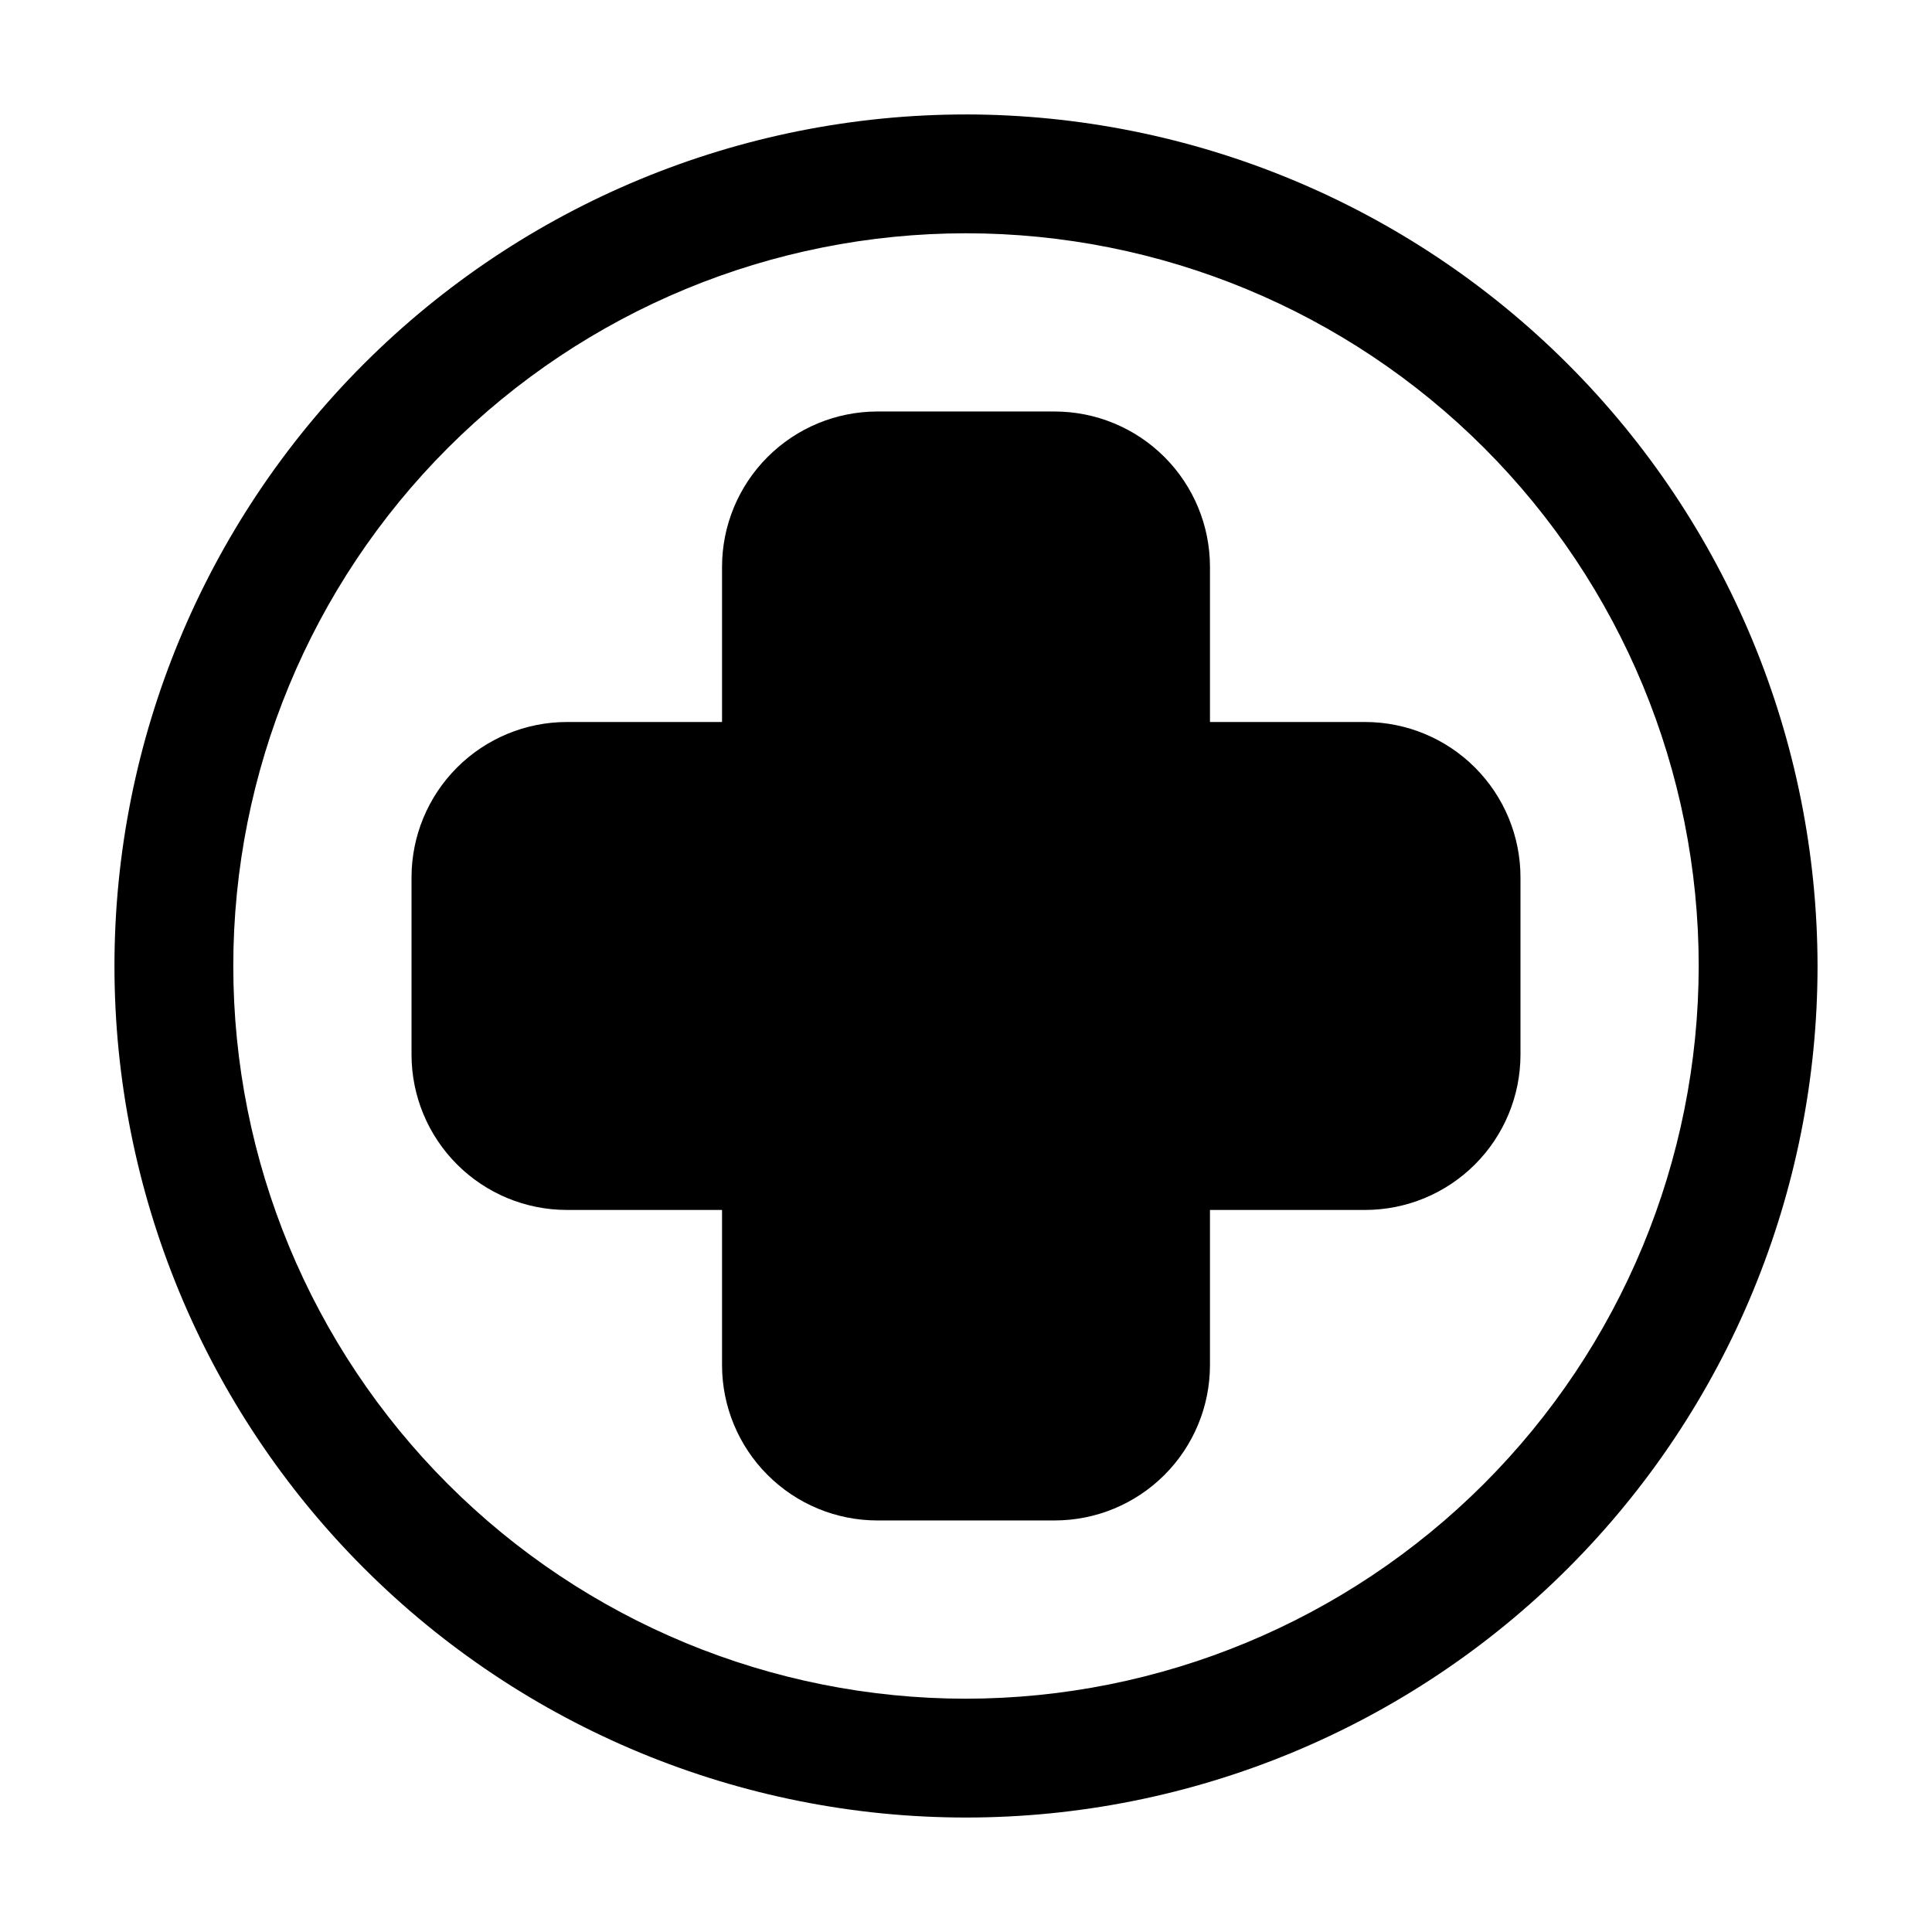
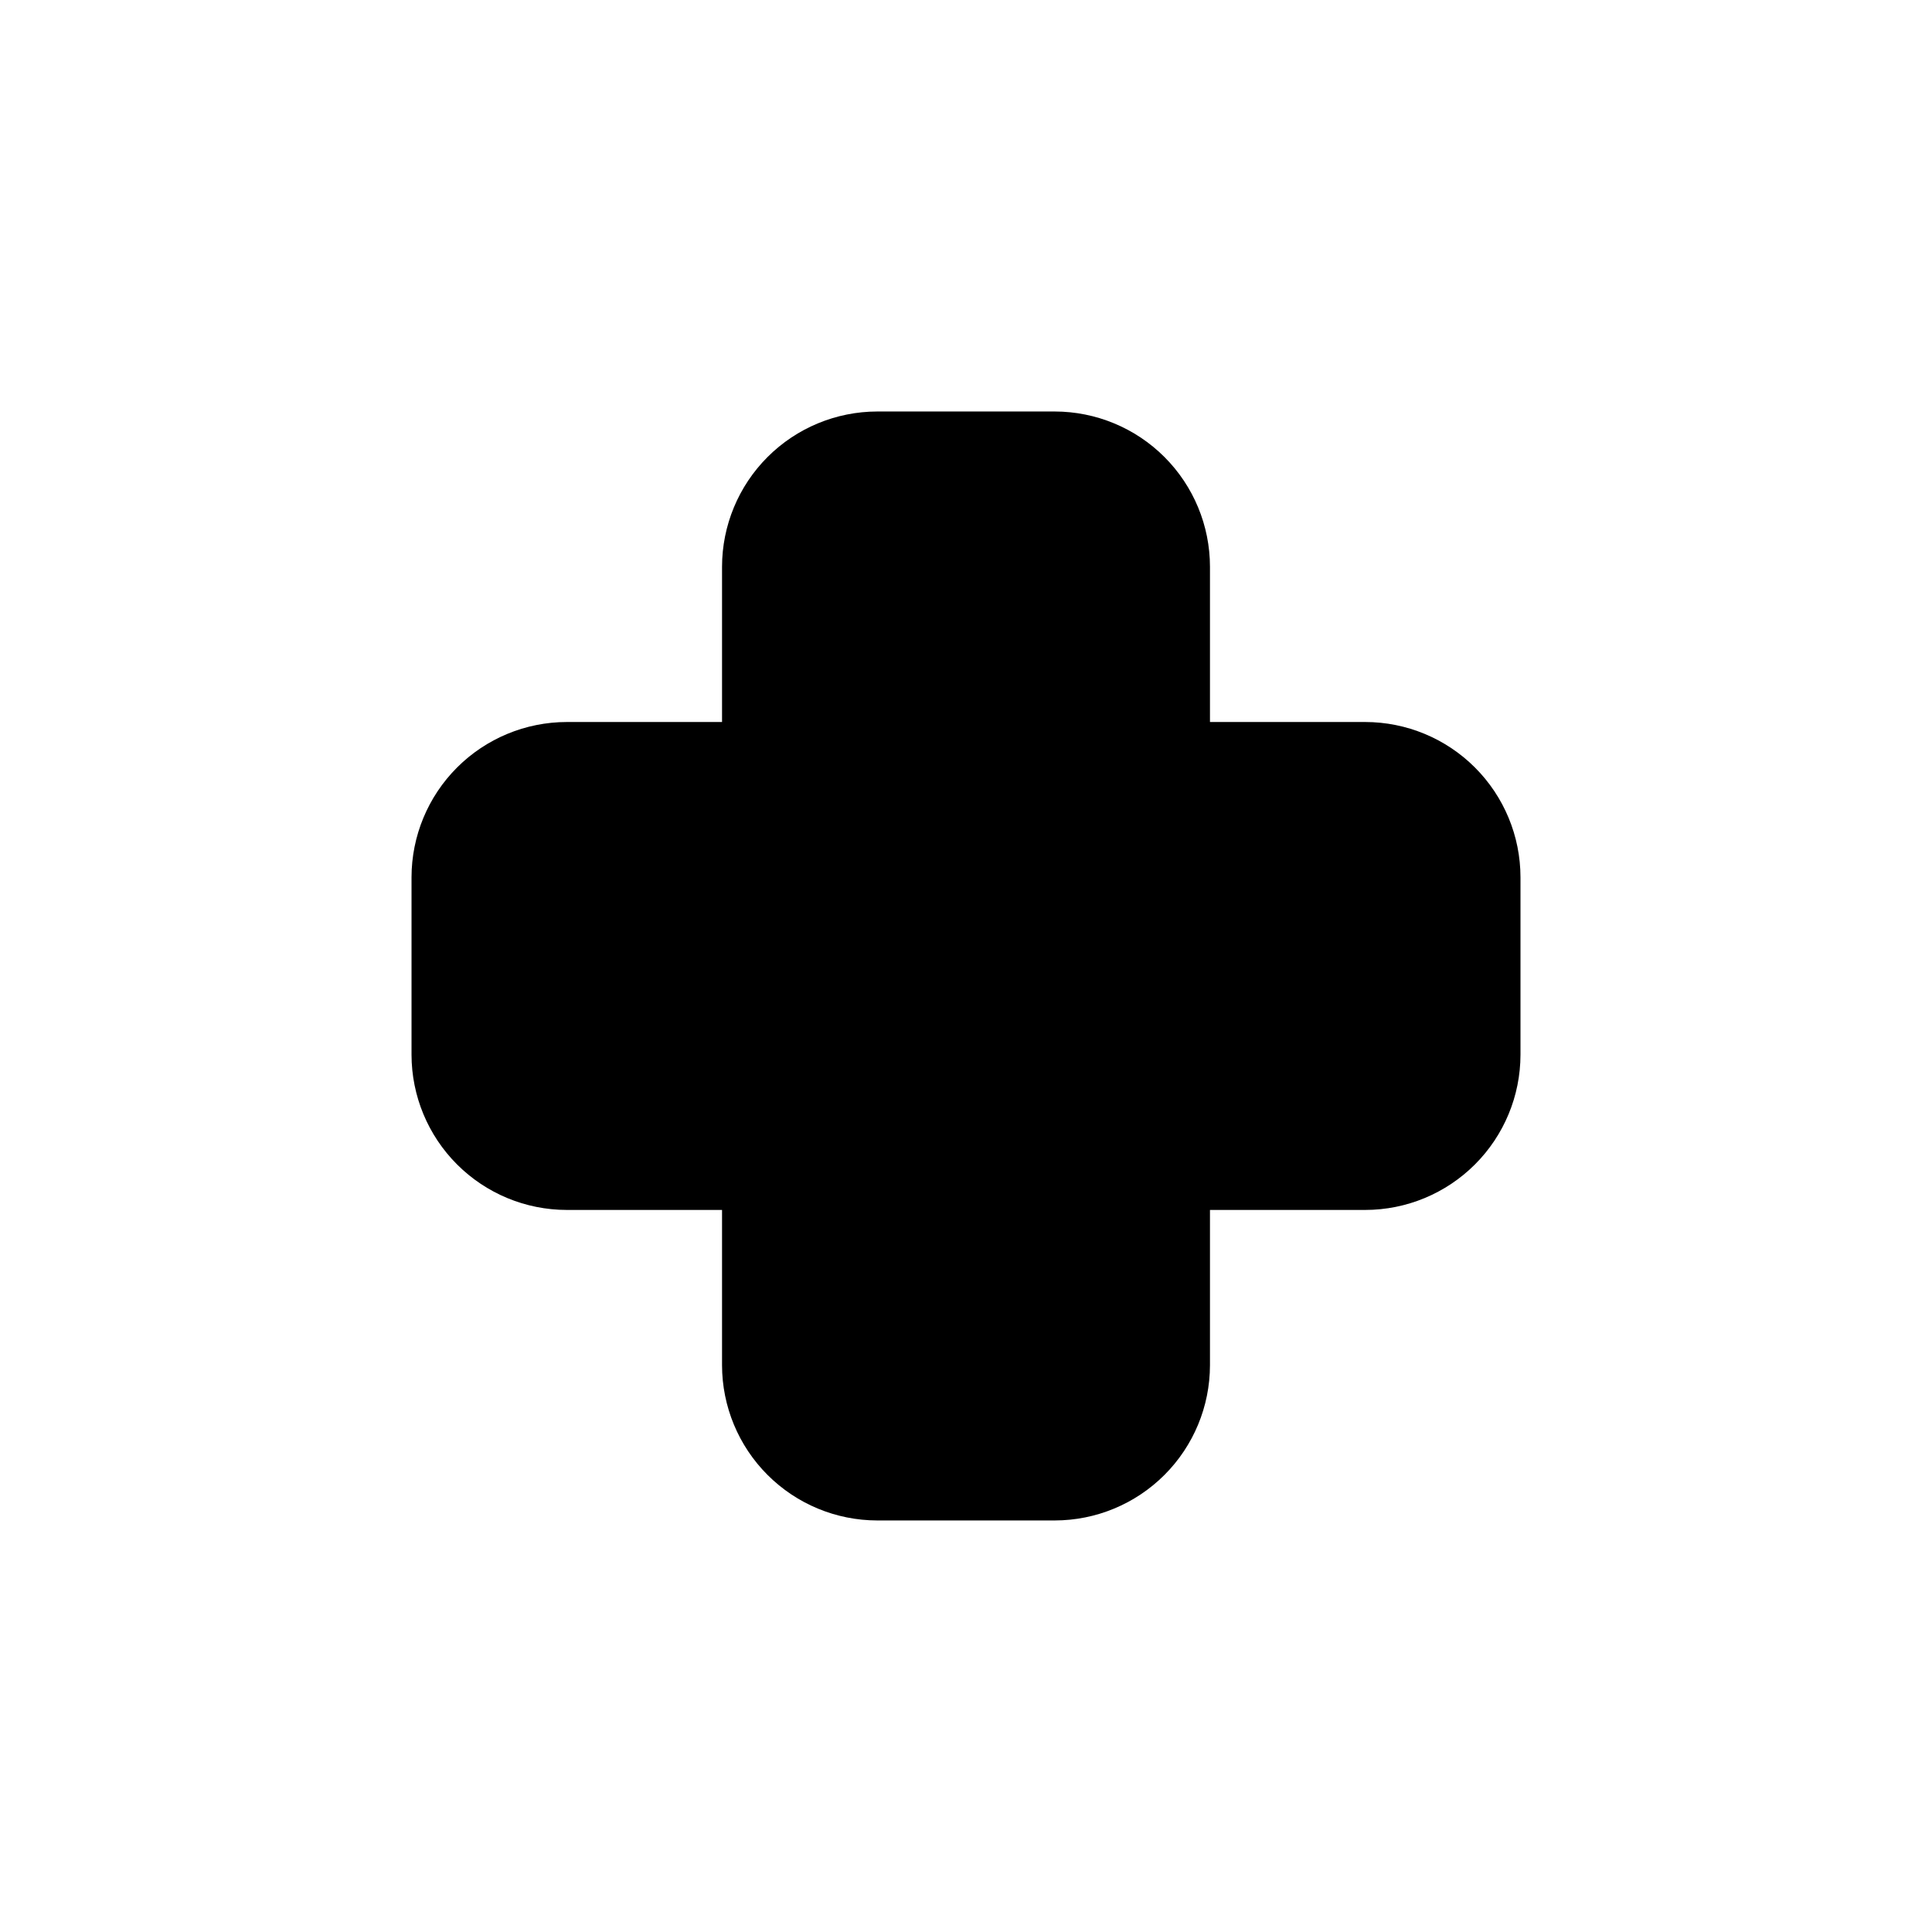
<svg xmlns="http://www.w3.org/2000/svg" fill="#000000" width="800px" height="800px" version="1.1" viewBox="144 144 512 512">
  <g>
-     <path d="m400 174.33c-59.852 0-117.25 23.777-159.57 66.098-42.32 42.32-66.098 99.719-66.098 159.57 0 59.848 23.777 117.25 66.098 159.57 42.32 42.32 99.719 66.098 159.57 66.098 59.848 0 117.25-23.777 159.57-66.098 42.32-42.32 66.098-99.719 66.098-159.57-0.066-59.832-23.863-117.19-66.172-159.5-42.305-42.309-99.664-66.102-159.49-66.172zm0 419.84v0.004c-51.5 0-100.89-20.457-137.3-56.875-36.414-36.414-56.875-85.805-56.875-137.3 0-51.5 20.461-100.89 56.875-137.3 36.414-36.414 85.805-56.875 137.3-56.875 51.496 0 100.89 20.461 137.3 56.875 36.418 36.414 56.875 85.805 56.875 137.3-0.055 51.48-20.531 100.84-56.934 137.24-36.406 36.402-85.762 56.879-137.24 56.934z" />
    <path d="m505.8 335.34h-41.145v-41.145c-0.008-10.91-4.348-21.367-12.062-29.082-7.711-7.715-18.172-12.051-29.082-12.062h-47.02c-10.91 0.012-21.367 4.348-29.082 12.062-7.715 7.715-12.051 18.172-12.062 29.082v41.145h-41.145c-10.91 0.012-21.367 4.348-29.082 12.062-7.715 7.715-12.051 18.172-12.062 29.082v47.023-0.004c0.012 10.91 4.348 21.371 12.062 29.082 7.715 7.715 18.172 12.055 29.082 12.062h41.145v41.145c0.012 10.91 4.348 21.371 12.062 29.082 7.715 7.715 18.172 12.055 29.082 12.062h47.023-0.004c10.91-0.008 21.371-4.348 29.082-12.062 7.715-7.711 12.055-18.172 12.062-29.082v-41.145h41.145c10.91-0.008 21.371-4.348 29.082-12.062 7.715-7.711 12.055-18.172 12.062-29.082v-47.02c-0.008-10.91-4.348-21.367-12.062-29.082-7.711-7.715-18.172-12.051-29.082-12.062z" />
  </g>
</svg>